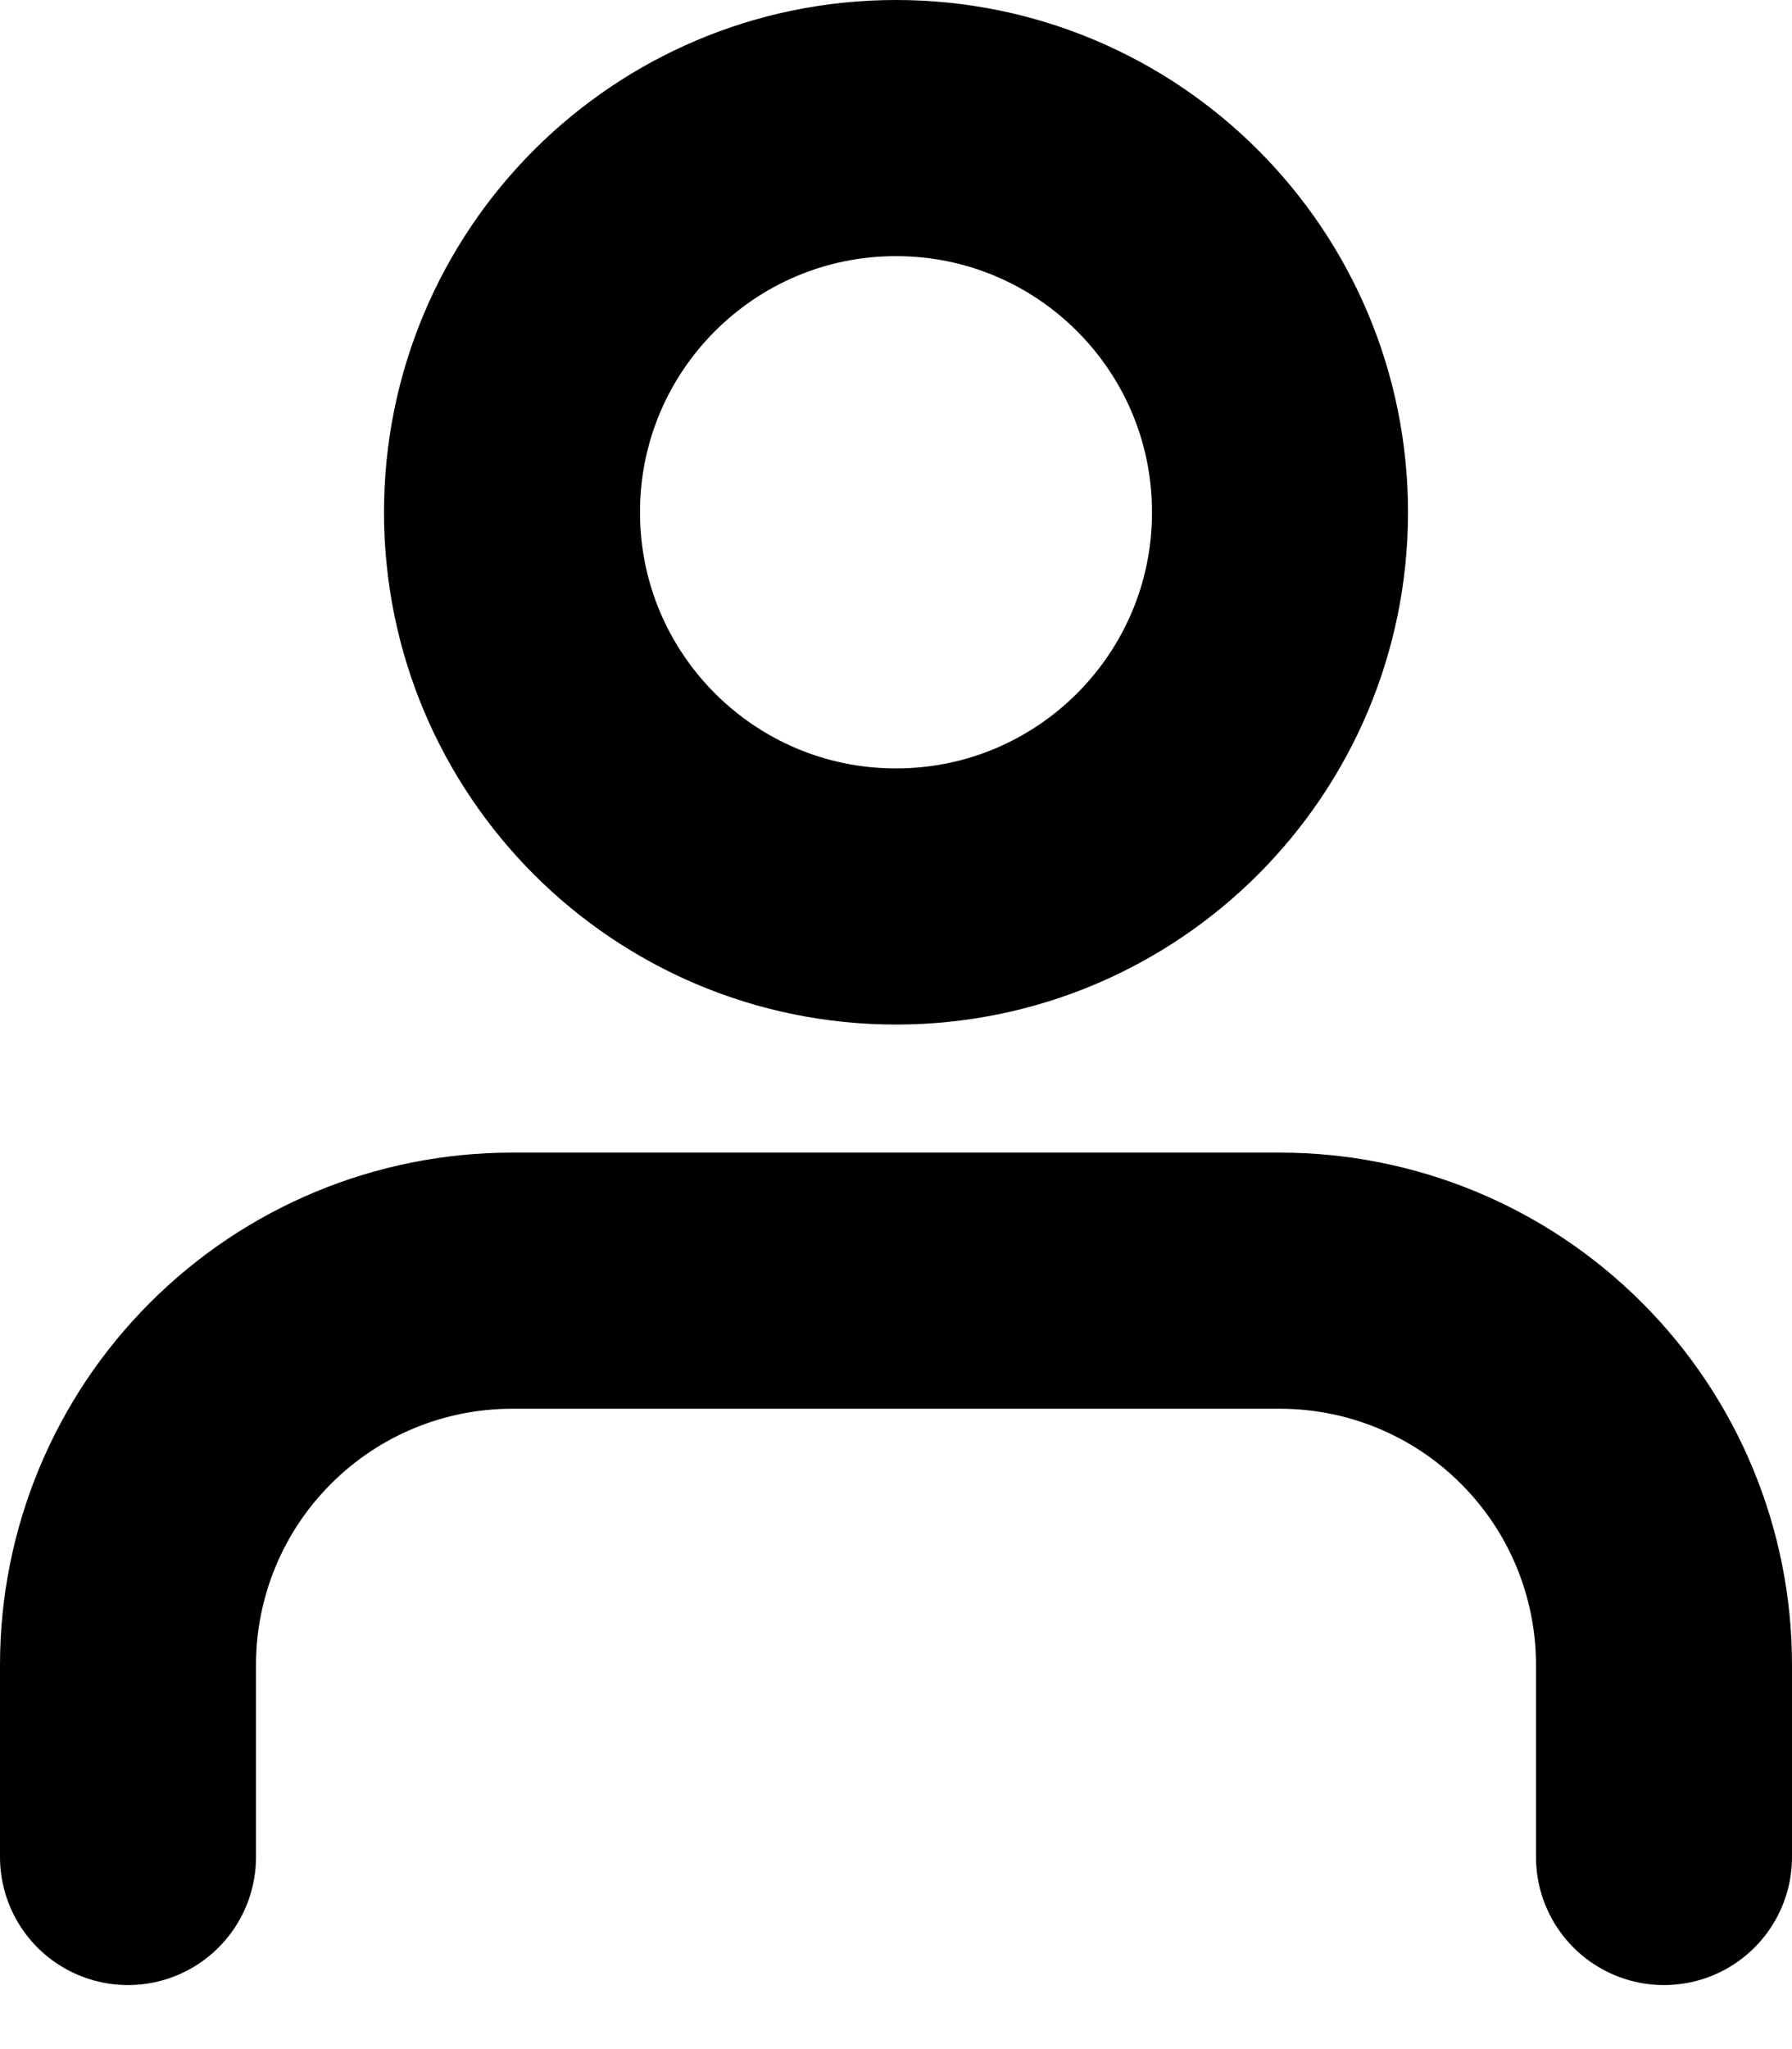
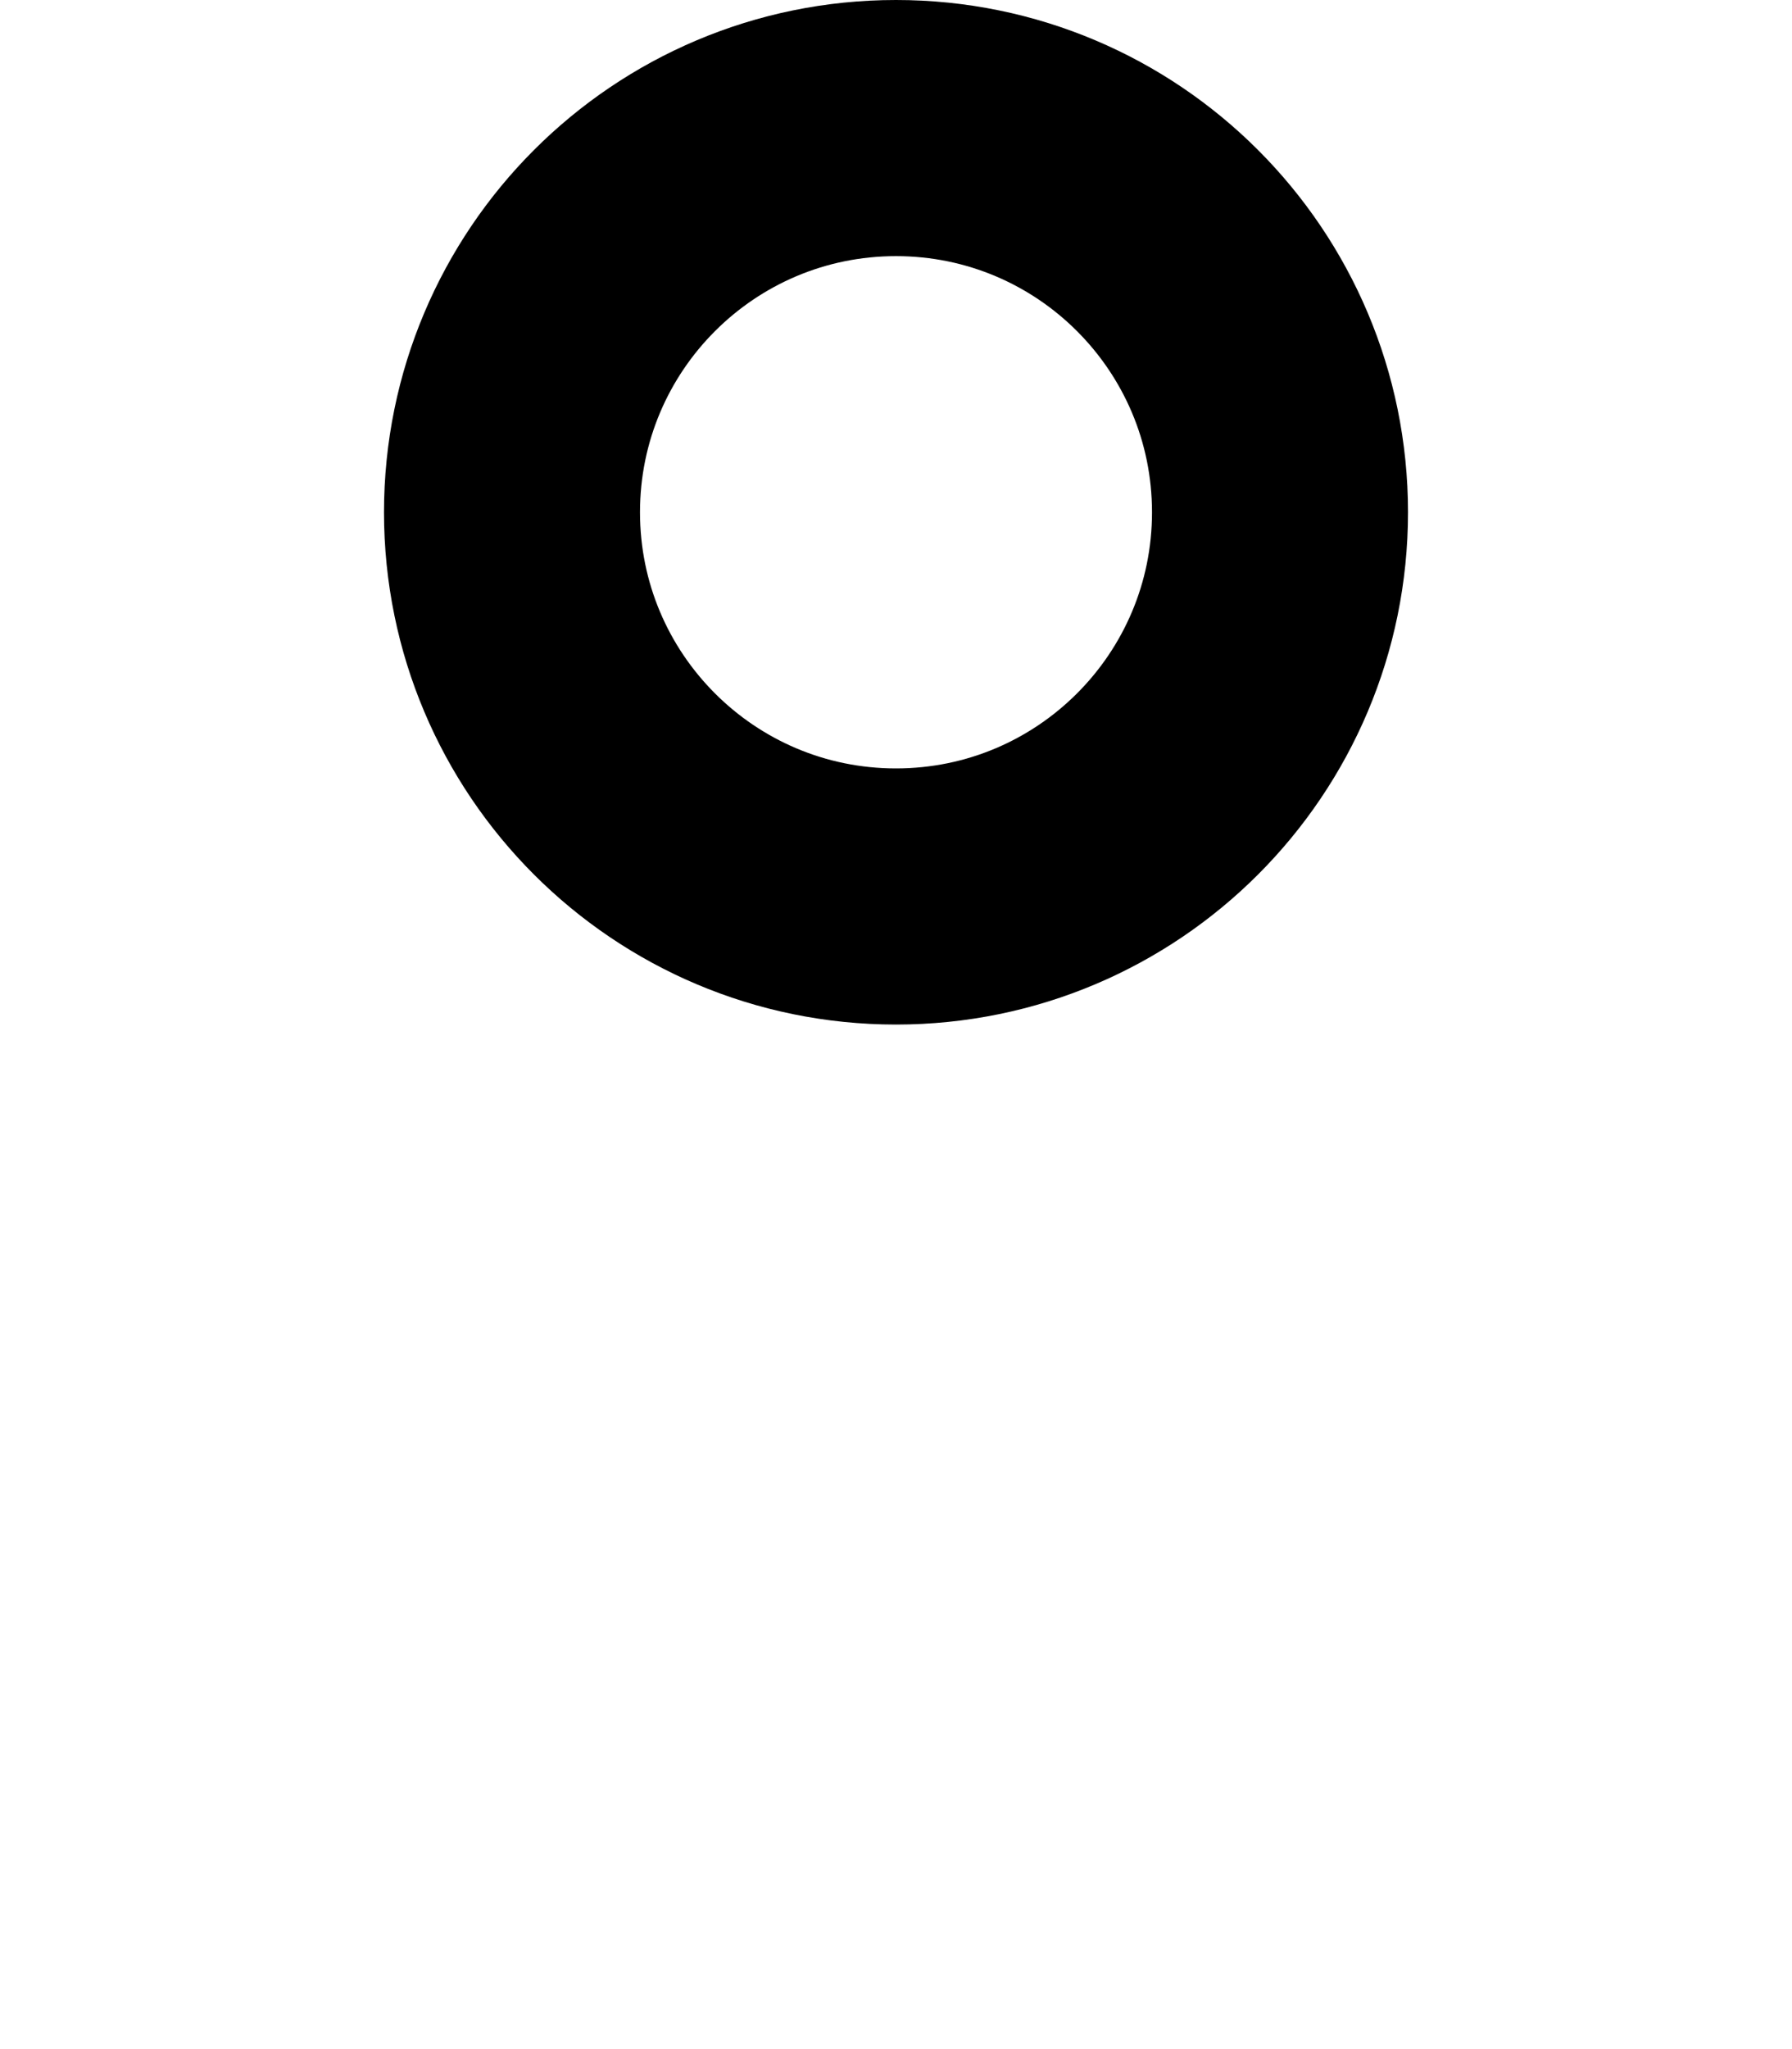
<svg xmlns="http://www.w3.org/2000/svg" width="14" height="16" viewBox="0 0 14 16" fill="none">
-   <path d="M13 14.5V13C13 12.204 12.684 11.441 12.121 10.879C11.559 10.316 10.796 10 10 10H4C3.204 10 2.441 10.316 1.879 10.879C1.316 11.441 1 12.204 1 13V14.5" stroke="black" stroke-width="2" stroke-linecap="round" stroke-linejoin="round" />
  <path d="M7 7C8.657 7 10 5.657 10 4C10 2.343 8.657 1 7 1C5.343 1 4 2.343 4 4C4 5.657 5.343 7 7 7Z" stroke="black" stroke-width="2" stroke-linecap="round" stroke-linejoin="round" />
</svg>